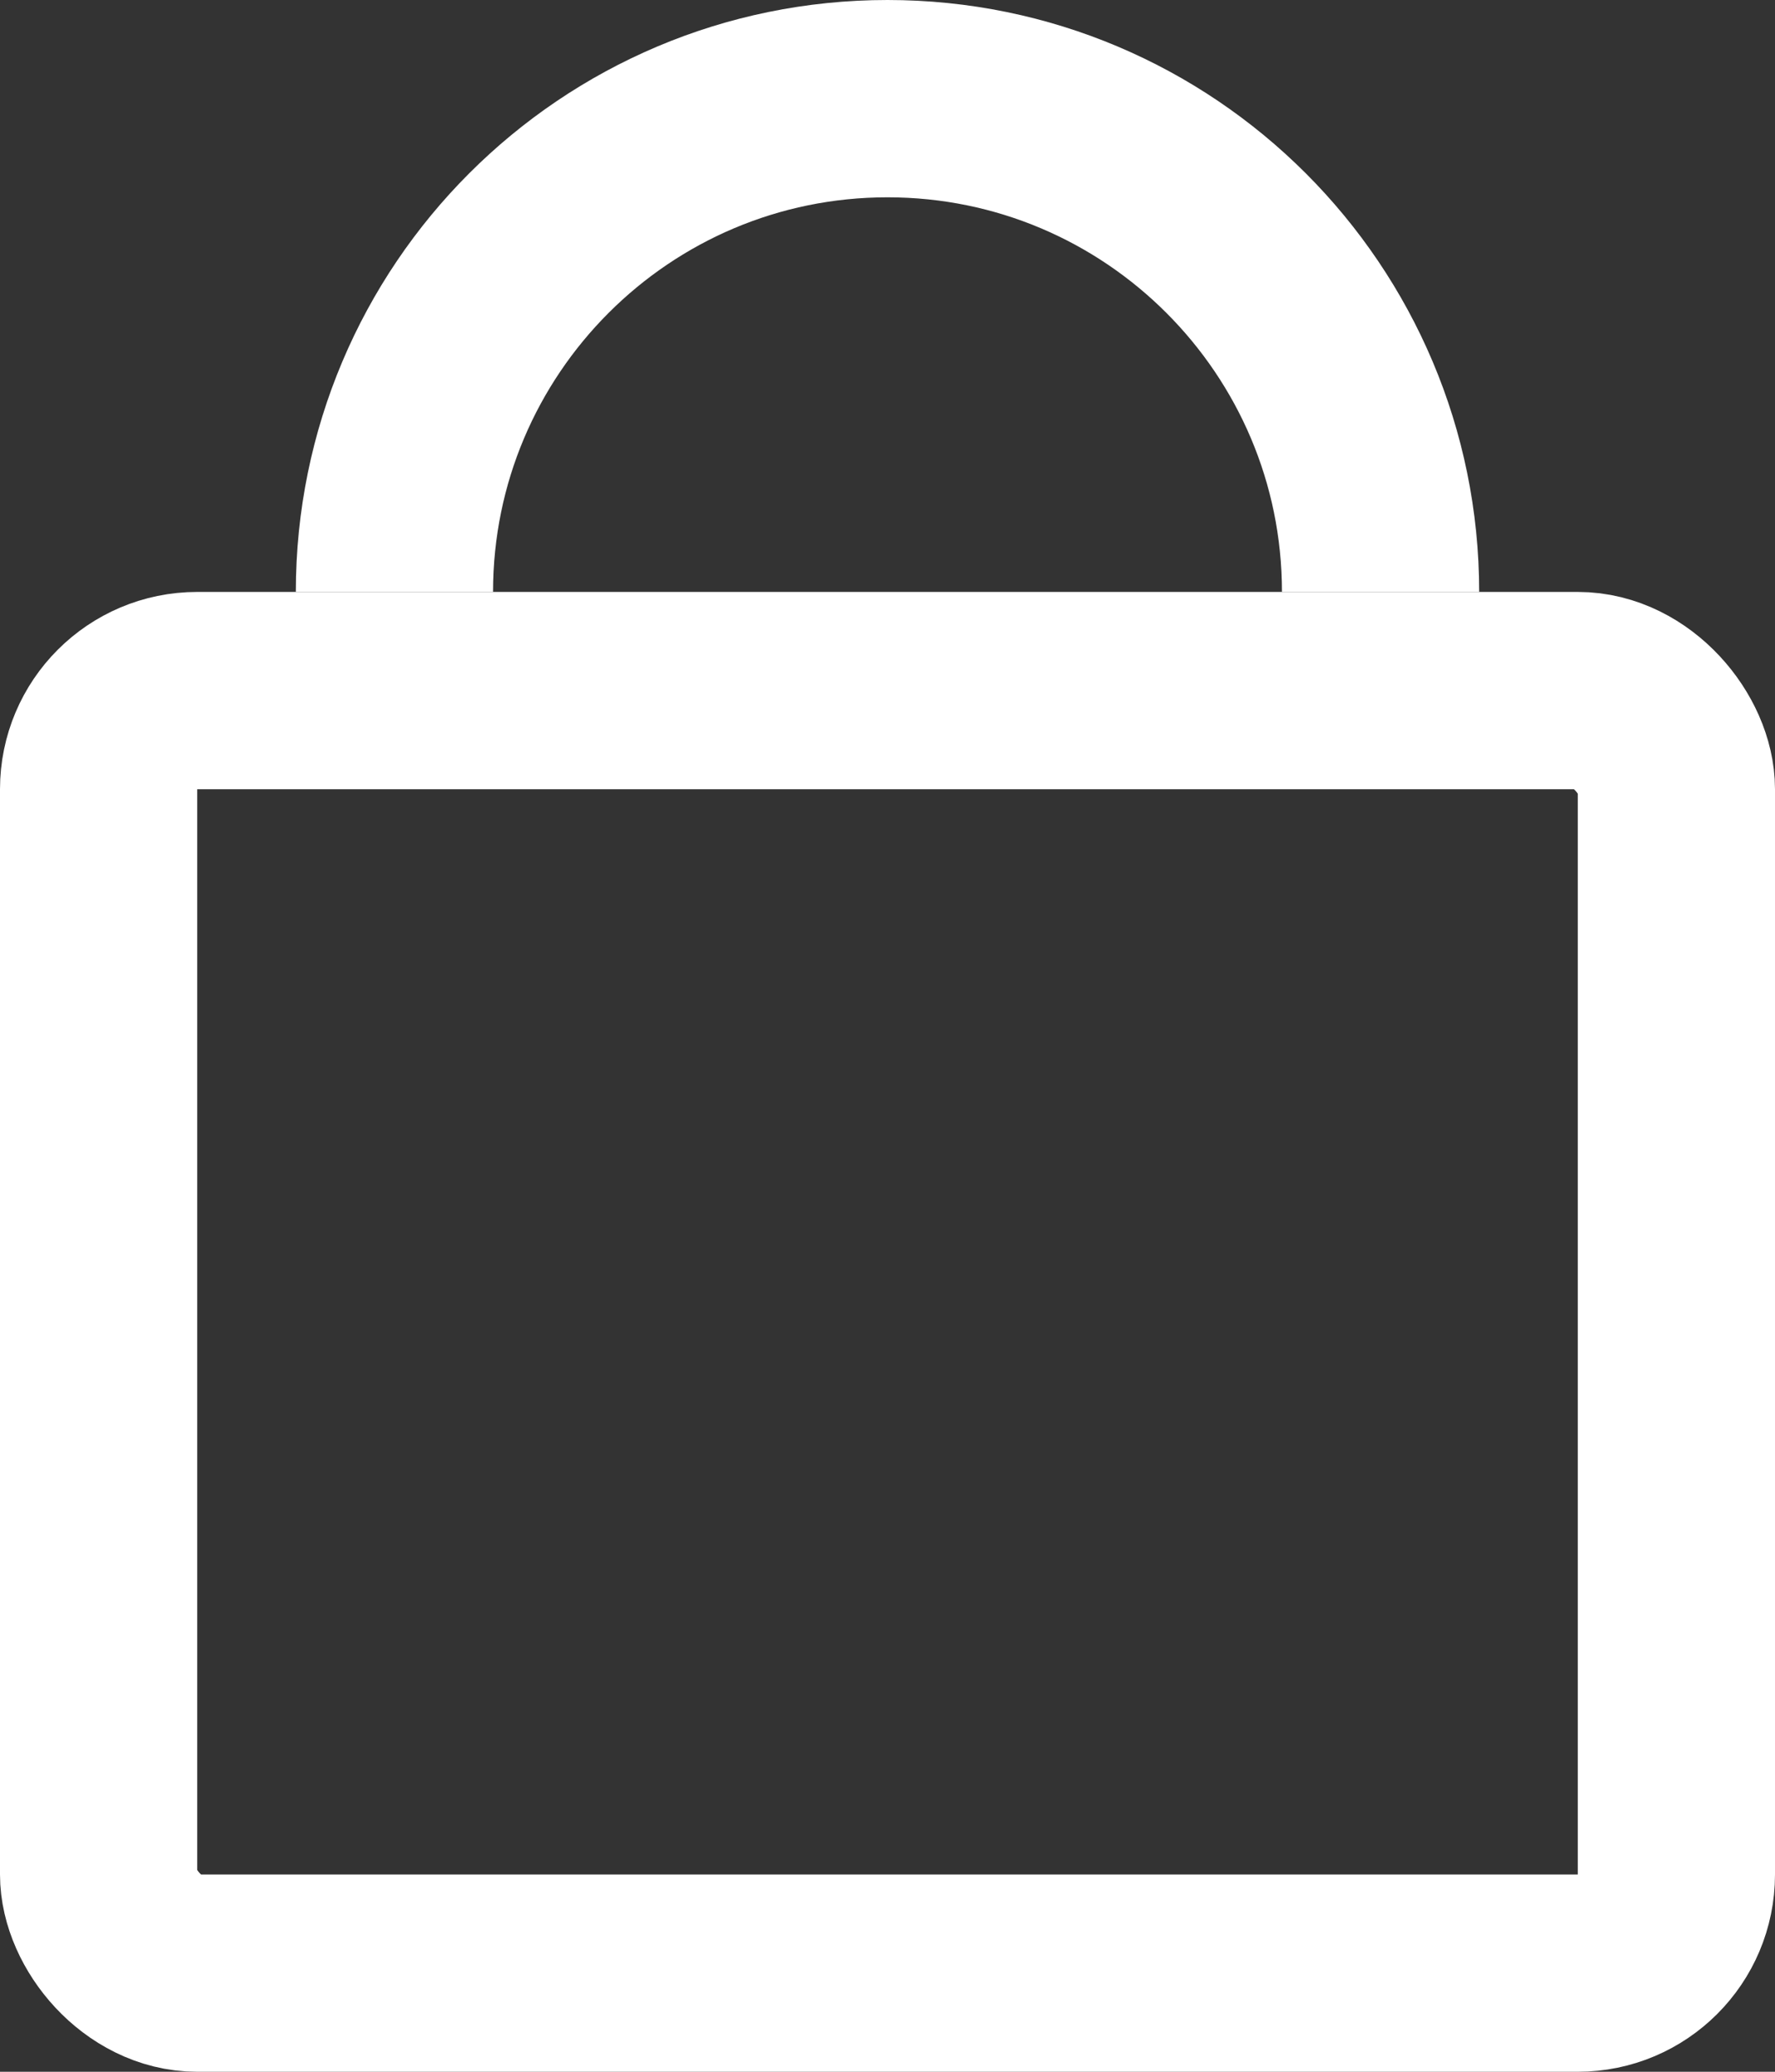
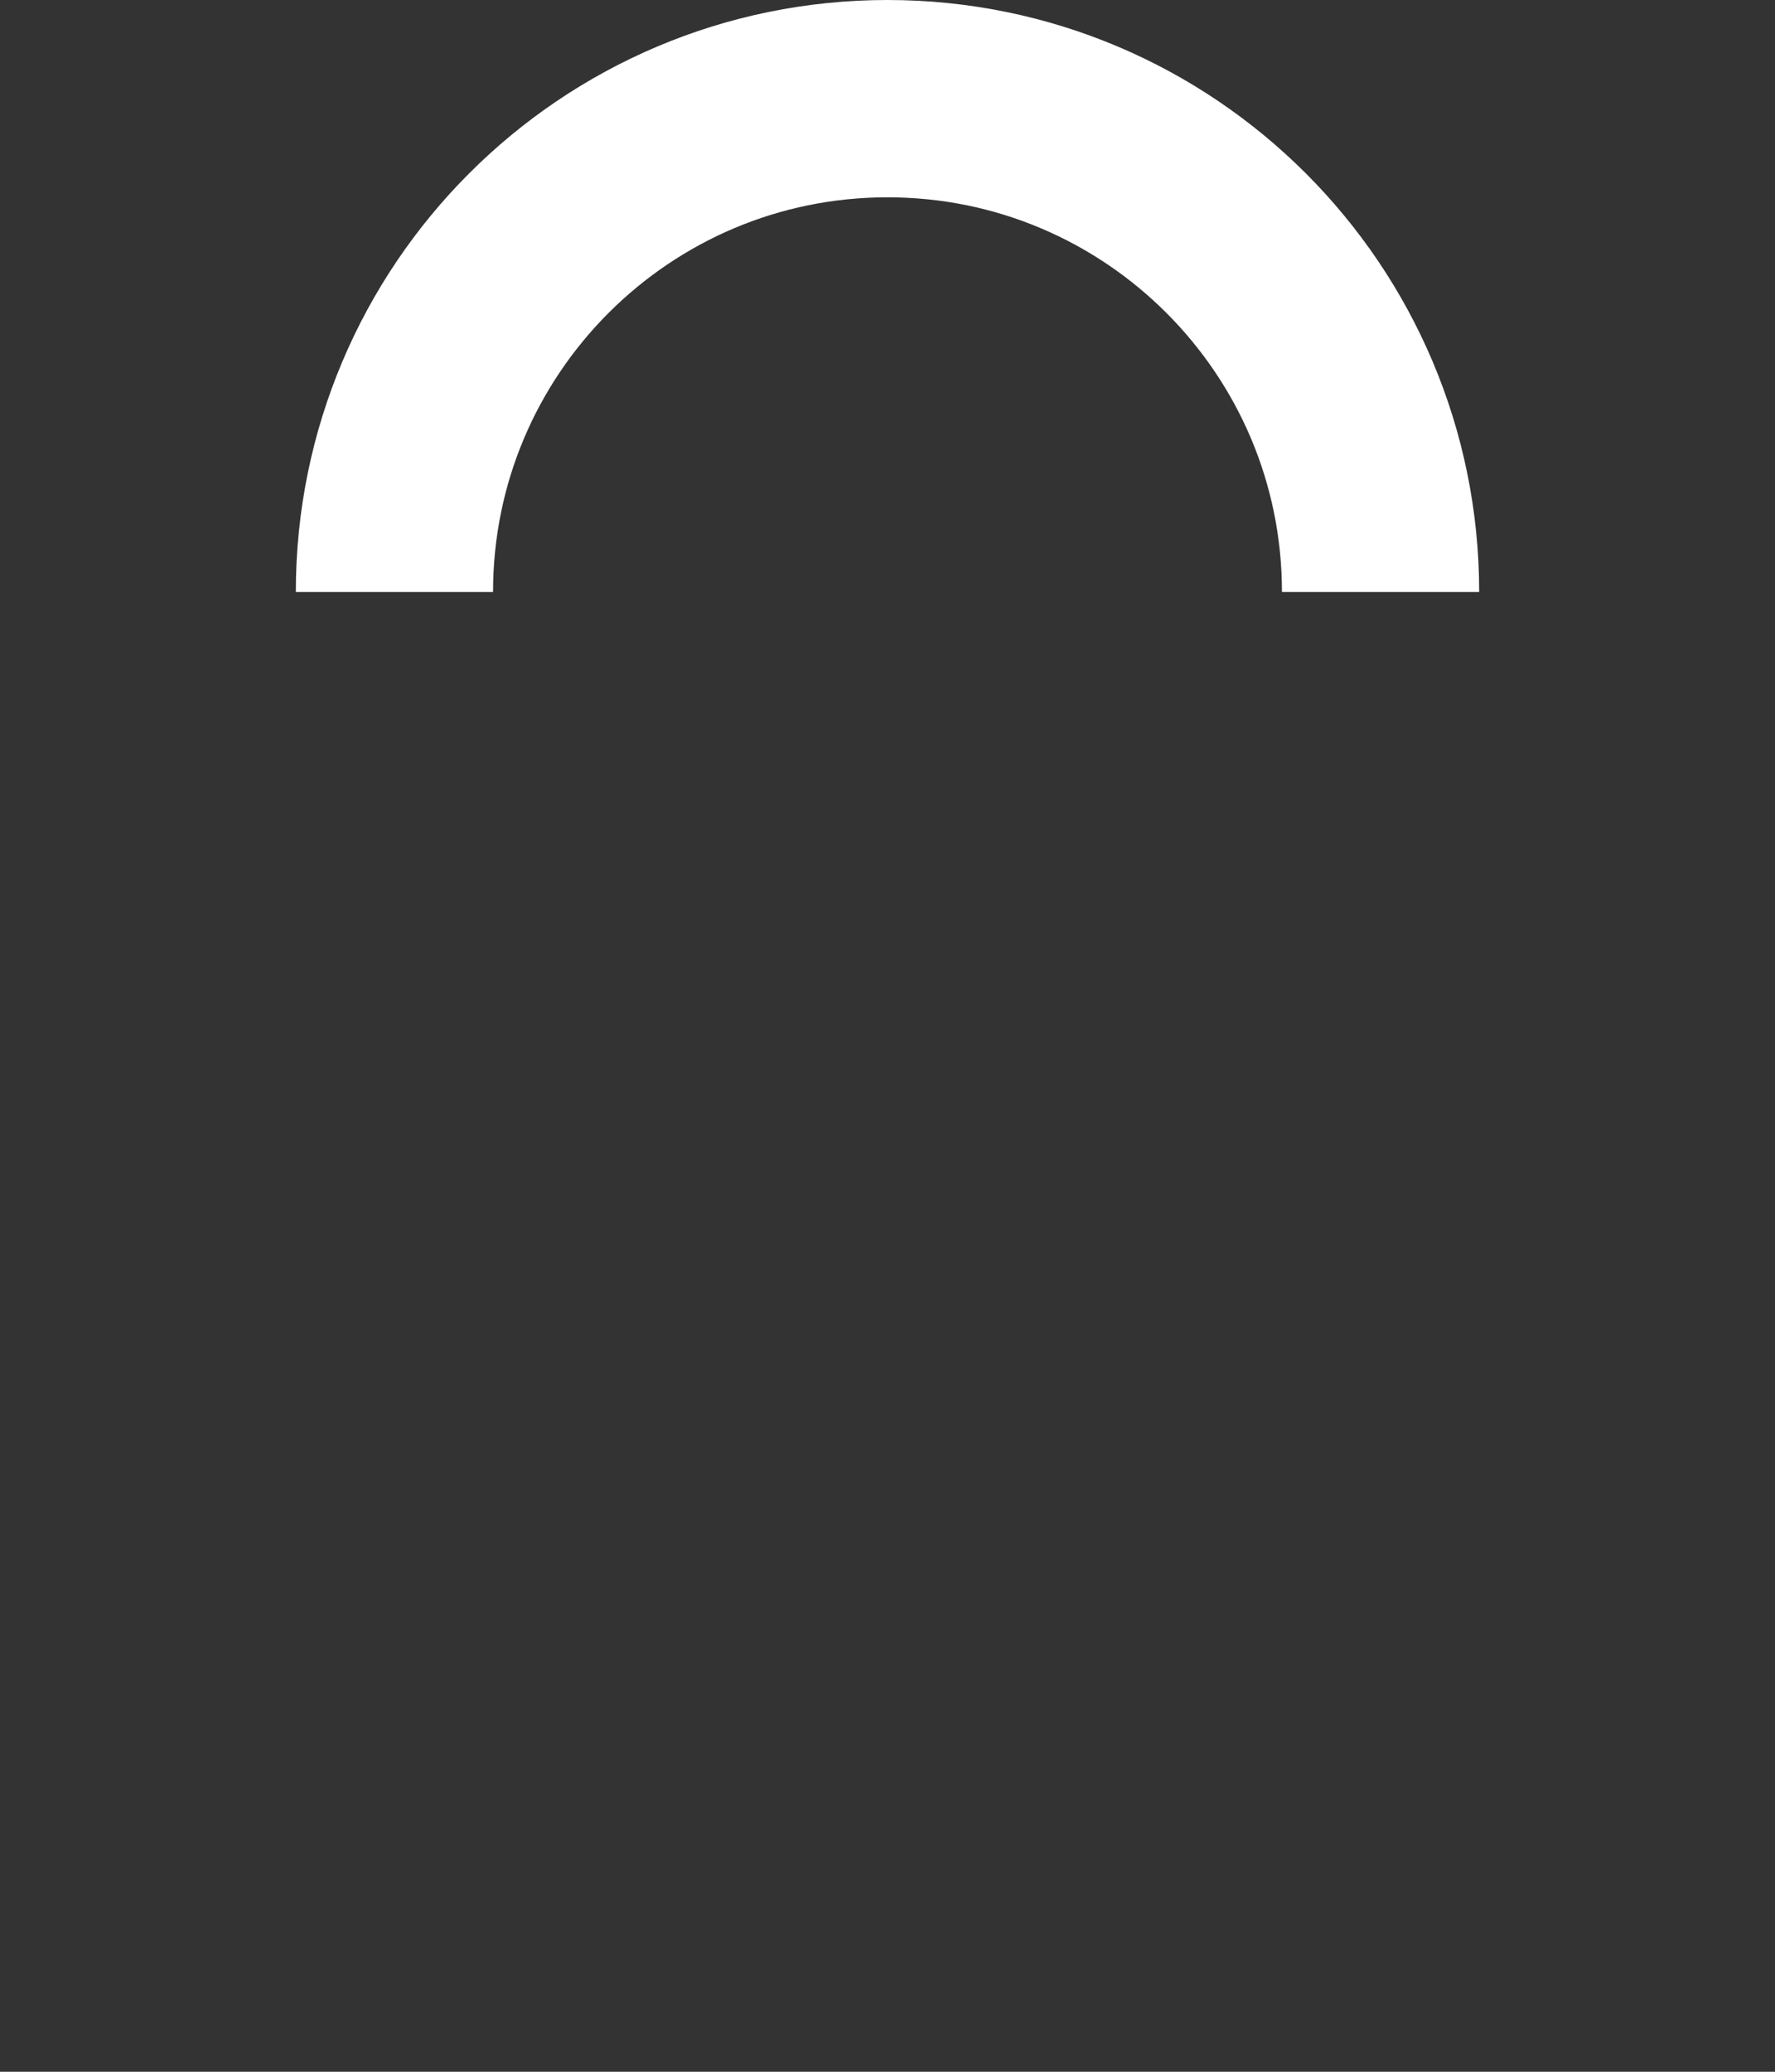
<svg xmlns="http://www.w3.org/2000/svg" width="18" height="21" viewBox="0 0 18 21" fill="none">
  <rect x="0" y="0" width="18" height="21" fill="#333333" stroke="none" />
-   <rect x="1" y="7" width="16" height="13" rx="1" stroke="white" stroke-width="2" />
  <path d="M14 6C14 3.239 11.761 1 9 1C6.239 1 4 3.239 4 6" stroke="white" stroke-width="2" />
</svg>